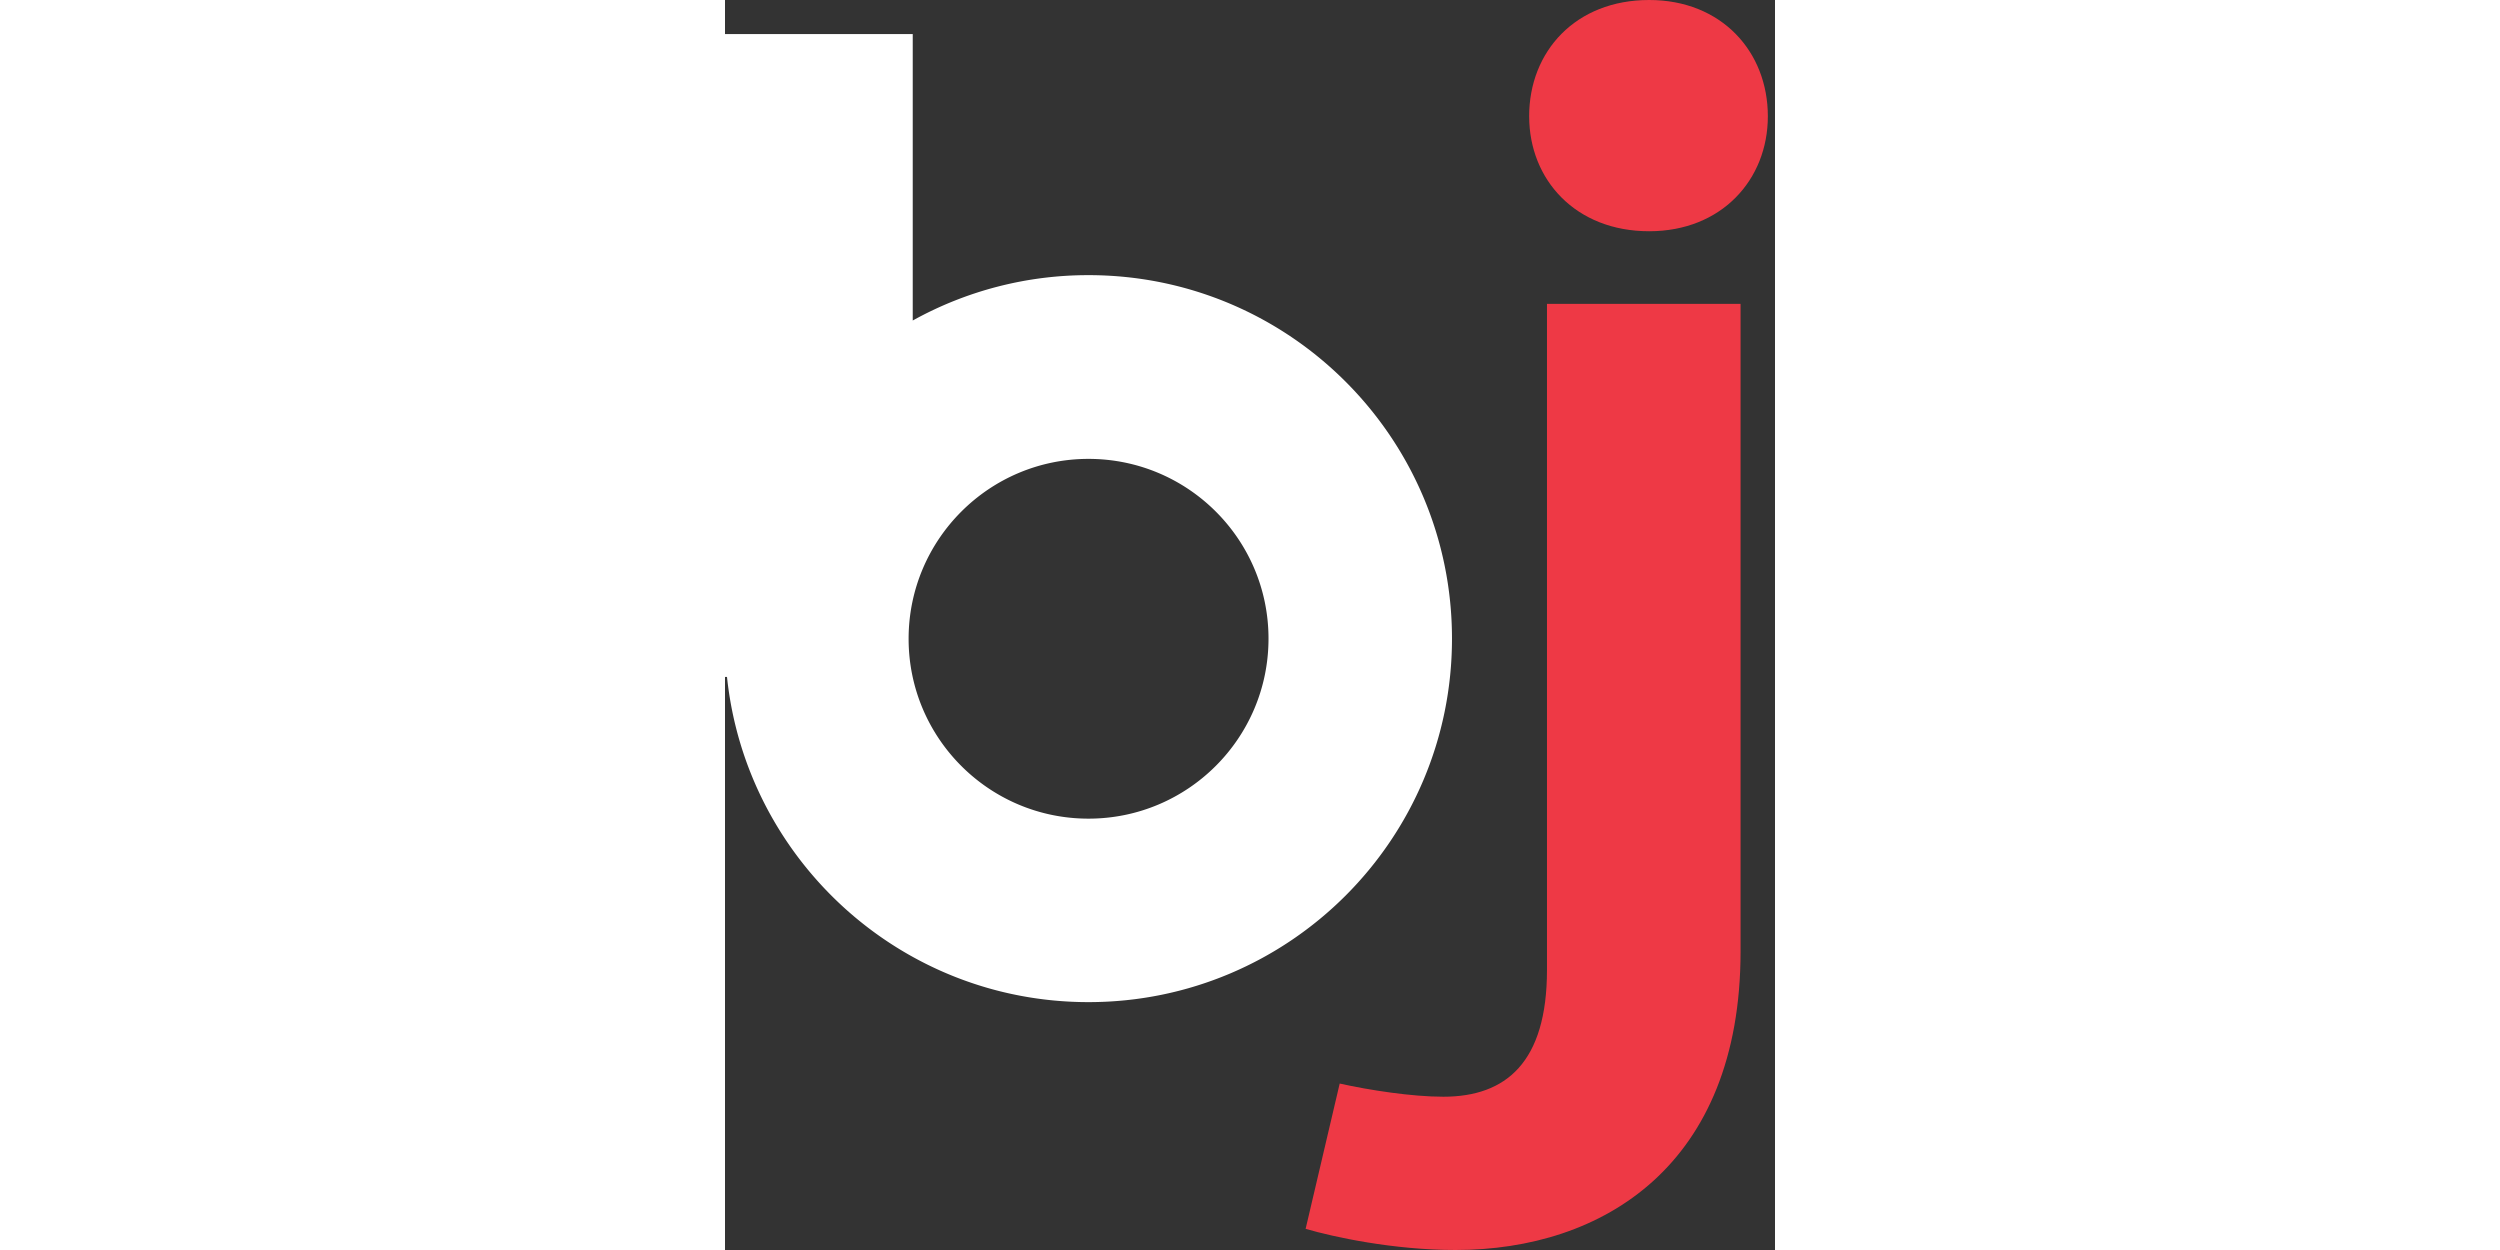
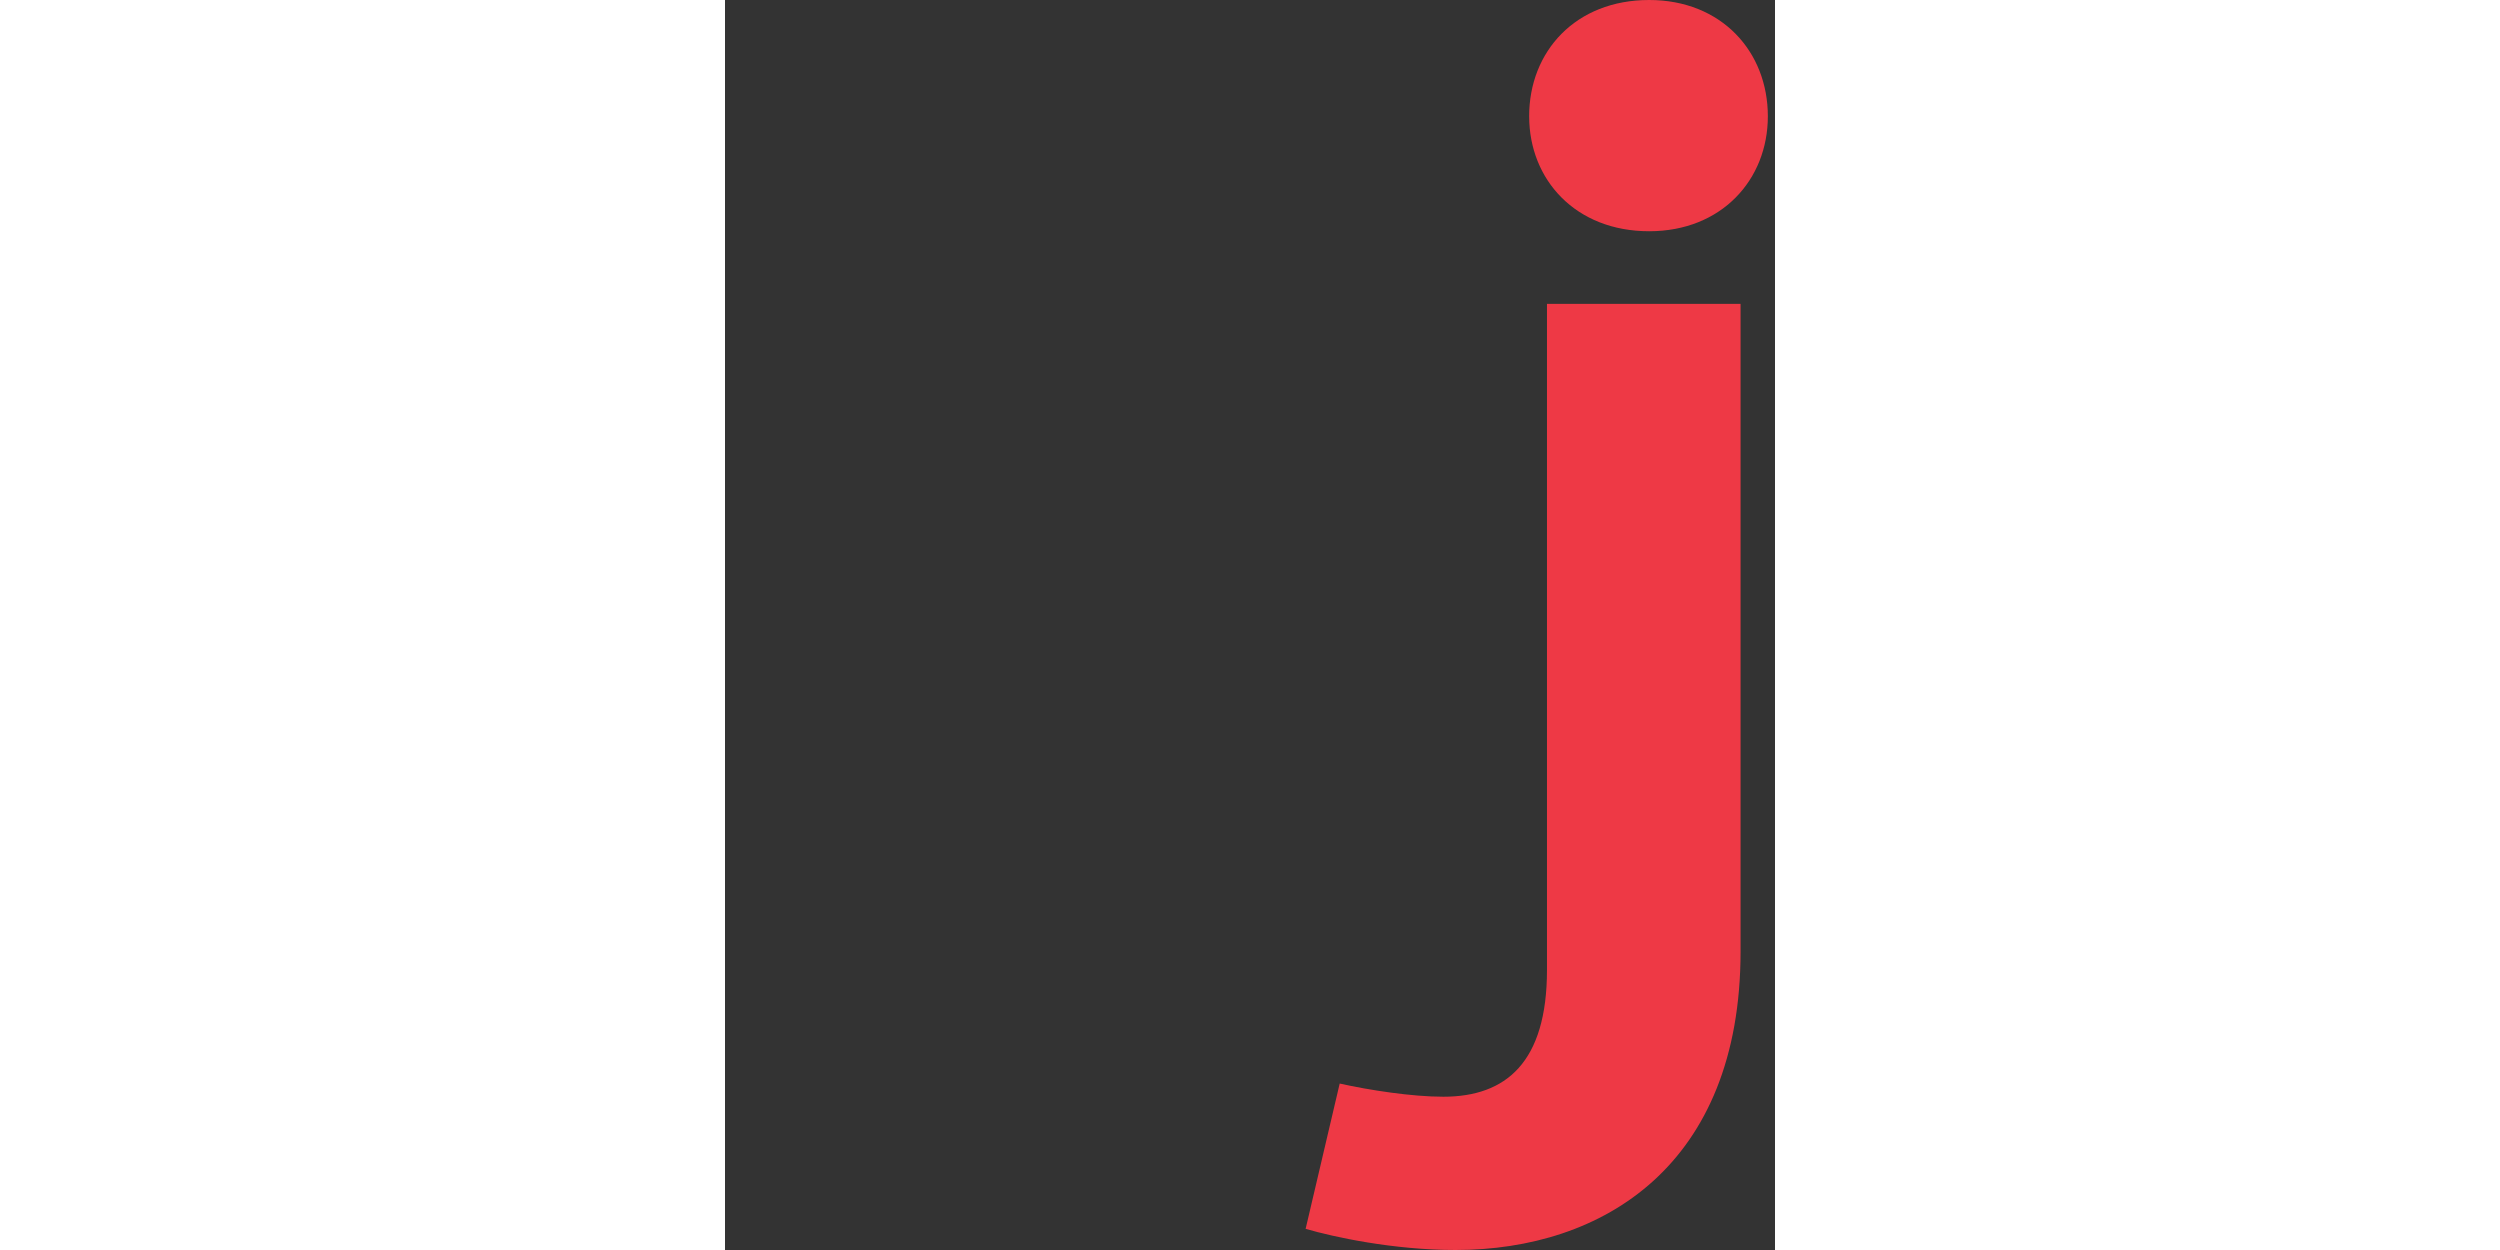
<svg xmlns="http://www.w3.org/2000/svg" width="300" height="150" fill="none" viewBox="0 0 126 150">
  <rect x="0" y="0" width="126" height="150" fill="#333333" stroke="none" />
  <path fill="#EE3945" d="M121.868 36.466v77.69c0 25.69-16.525 35.844-34.2 35.844-7.519 0-14.72-1.581-17.993-2.539l4.088-17.434c3.592.798 8.67 1.58 12.437 1.58 7.52 0 12.438-4.119 12.438-15.215V36.466h23.23Zm-25.37-22.512C96.498 6.18 102.054 0 110.9 0c8.67 0 14.242 6.179 14.242 13.954 0 7.616-5.556 13.795-14.242 13.795-8.829 0-14.4-6.179-14.4-13.795Z" />
-   <path fill="#fff" d="M43.619 33.018a43.361 43.361 0 0 0-21.091 5.444V4.087H0v77.148h.24c2.299 21.921 20.835 39.02 43.379 39.02 24.093 0 43.619-19.526 43.619-43.618 0-24.093-19.526-43.62-43.62-43.62Zm0 65.22c-11.927 0-21.586-9.675-21.586-21.585 0-11.911 9.675-21.587 21.586-21.587 11.91 0 21.602 9.644 21.602 21.57 0 11.927-9.676 21.602-21.602 21.602Z" />
</svg>